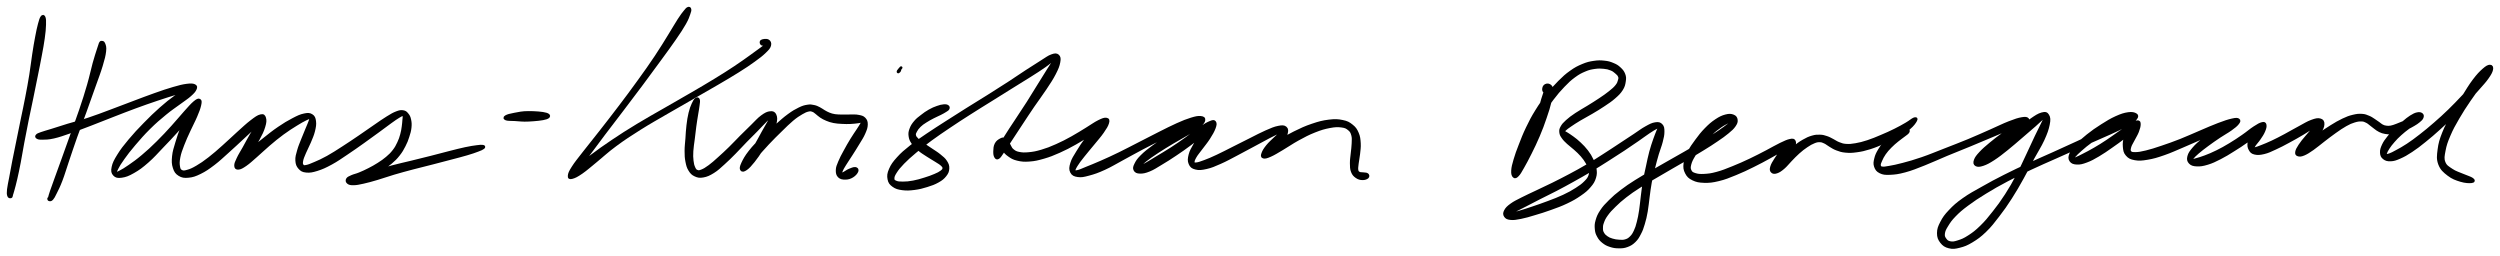
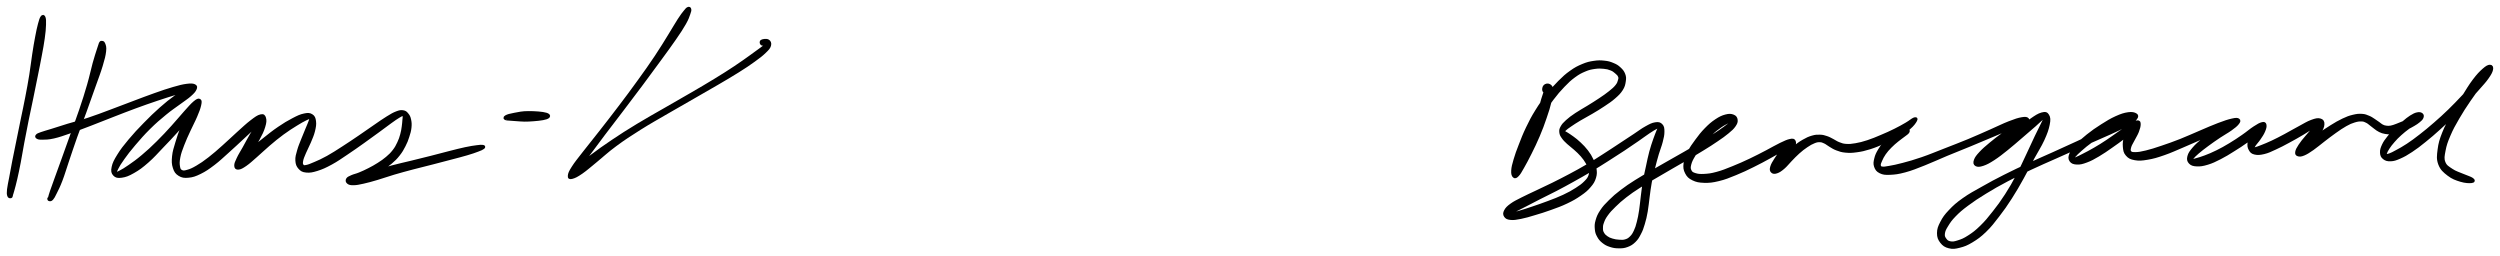
<svg xmlns="http://www.w3.org/2000/svg" id="canvas" viewBox="214.227 342.880 920.349 94.116">
  <path d="M 229.63,349.19 C 229.27 349.68, 229.10 350.28, 228.70 351.75 C 228.31 353.21, 228.09 354.27, 227.66 356.51 C 227.23 358.75, 227.00 360.17, 226.57 362.96 C 226.14 365.75, 226.00 367.33, 225.50 370.47 C 224.99 373.61, 224.66 375.39, 224.03 378.65 C 223.41 381.91, 223.04 383.53, 222.37 386.77 C 221.71 390.02, 221.35 391.78, 220.72 394.88 C 220.09 397.98, 219.75 399.58, 219.22 402.27 C 218.69 404.95, 218.47 406.25, 218.09 408.32 C 217.71 410.39, 217.46 411.31, 217.31 412.62 C 217.17 413.92, 217.22 414.28, 217.37 414.83 C 217.52 415.39, 217.82 415.35, 218.05 415.38 C 218.27 415.41, 218.51 415.10, 218.50 414.97 C 218.50 414.84, 218.14 414.68, 218.05 414.71 C 217.95 414.75, 217.97 415.11, 218.04 415.14 C 218.11 415.17, 218.19 415.32, 218.38 414.88 C 218.57 414.44, 218.67 414.17, 219.01 412.94 C 219.35 411.71, 219.62 410.78, 220.09 408.73 C 220.56 406.68, 220.84 405.38, 221.36 402.68 C 221.88 399.99, 222.10 398.37, 222.69 395.27 C 223.27 392.16, 223.61 390.40, 224.27 387.16 C 224.92 383.91, 225.30 382.30, 225.97 379.04 C 226.65 375.78, 227.00 373.98, 227.63 370.86 C 228.26 367.73, 228.59 366.18, 229.10 363.39 C 229.62 360.61, 229.90 359.20, 230.21 356.93 C 230.53 354.66, 230.61 353.57, 230.67 352.04 C 230.72 350.52, 230.69 349.88, 230.48 349.31 C 230.27 348.74, 229.98 348.70, 229.63 349.19" style="stroke: currentColor; fill: currentColor;" />
  <path d="M 251.20,358.73 C 251.08 358.86, 251.22 358.58, 251.05 359.07 C 250.88 359.57, 250.80 359.75, 250.35 361.19 C 249.90 362.63, 249.52 363.69, 248.80 366.28 C 248.09 368.88, 247.76 370.75, 246.77 374.17 C 245.78 377.60, 245.10 379.73, 243.85 383.42 C 242.61 387.10, 241.84 389.03, 240.55 392.62 C 239.27 396.20, 238.57 398.16, 237.43 401.34 C 236.29 404.52, 235.69 406.14, 234.83 408.52 C 233.97 410.89, 233.63 411.80, 233.15 413.21 C 232.67 414.61, 232.60 414.96, 232.44 415.55 C 232.27 416.13, 232.34 416.05, 232.34 416.12 C 232.34 416.20, 232.47 415.93, 232.43 415.91 C 232.38 415.88, 232.12 415.90, 232.12 416.01 C 232.12 416.11, 232.17 416.44, 232.42 416.45 C 232.67 416.46, 232.92 416.59, 233.38 416.07 C 233.83 415.55, 234.00 415.21, 234.67 413.84 C 235.35 412.47, 235.84 411.60, 236.74 409.23 C 237.65 406.85, 238.10 405.16, 239.19 401.96 C 240.28 398.75, 240.91 396.79, 242.18 393.20 C 243.46 389.61, 244.24 387.69, 245.57 384.02 C 246.90 380.35, 247.65 378.22, 248.84 374.84 C 250.04 371.45, 250.75 369.70, 251.54 367.07 C 252.33 364.45, 252.62 363.32, 252.80 361.70 C 252.99 360.08, 252.70 359.65, 252.46 358.99 C 252.22 358.33, 251.88 358.46, 251.62 358.41 C 251.37 358.36, 251.31 358.60, 251.20 358.73" style="stroke: currentColor; fill: currentColor;" />
  <path d="M 227.97,393.50 C 228.34 393.71, 228.55 393.83, 229.75 393.81 C 230.95 393.78, 231.90 393.84, 233.96 393.37 C 236.03 392.90, 237.38 392.39, 240.08 391.46 C 242.78 390.53, 244.34 389.92, 247.46 388.73 C 250.58 387.54, 252.38 386.79, 255.68 385.51 C 258.99 384.23, 260.73 383.53, 263.98 382.33 C 267.23 381.14, 268.98 380.53, 271.91 379.54 C 274.84 378.55, 276.36 378.09, 278.65 377.38 C 280.93 376.66, 281.93 376.42, 283.35 375.97 C 284.77 375.53, 285.35 375.36, 285.75 375.14 C 286.14 374.92, 285.93 374.71, 285.34 374.87 C 284.75 375.03, 284.13 375.20, 282.79 375.94 C 281.46 376.69, 280.55 377.20, 278.67 378.57 C 276.79 379.95, 275.63 380.84, 273.40 382.82 C 271.17 384.79, 269.82 386.11, 267.52 388.46 C 265.23 390.80, 263.87 392.24, 261.93 394.56 C 260.00 396.87, 259.07 398.06, 257.85 400.03 C 256.63 402.00, 256.12 402.99, 255.82 404.42 C 255.51 405.85, 255.67 406.50, 256.31 407.18 C 256.94 407.86, 257.60 408.01, 259.00 407.81 C 260.40 407.61, 261.41 407.25, 263.31 406.16 C 265.22 405.08, 266.39 404.22, 268.51 402.36 C 270.63 400.51, 271.74 399.17, 273.92 396.90 C 276.10 394.64, 277.41 393.26, 279.43 391.02 C 281.46 388.78, 282.54 387.56, 284.06 385.68 C 285.57 383.81, 286.28 382.81, 287.00 381.65 C 287.71 380.50, 287.79 380.08, 287.64 379.92 C 287.48 379.77, 286.99 379.98, 286.21 380.88 C 285.44 381.77, 284.77 382.63, 283.77 384.39 C 282.78 386.16, 282.15 387.50, 281.25 389.70 C 280.35 391.90, 279.91 393.25, 279.27 395.39 C 278.64 397.53, 278.26 398.57, 278.07 400.41 C 277.89 402.25, 277.91 403.23, 278.35 404.59 C 278.78 405.94, 279.20 406.54, 280.24 407.19 C 281.29 407.83, 282.05 407.96, 283.58 407.81 C 285.10 407.67, 286.02 407.37, 287.88 406.46 C 289.74 405.54, 290.81 404.80, 292.87 403.24 C 294.92 401.68, 296.02 400.56, 298.16 398.66 C 300.29 396.76, 301.51 395.60, 303.53 393.72 C 305.55 391.84, 306.81 390.70, 308.25 389.25 C 309.69 387.79, 310.21 387.04, 310.72 386.45 C 311.22 385.87, 311.08 385.90, 310.78 386.31 C 310.48 386.72, 310.04 387.25, 309.21 388.50 C 308.38 389.76, 307.67 390.84, 306.63 392.60 C 305.60 394.36, 304.99 395.57, 304.03 397.30 C 303.07 399.02, 302.45 399.91, 301.84 401.23 C 301.22 402.55, 300.93 403.16, 300.96 403.88 C 300.99 404.60, 301.26 404.89, 301.99 404.83 C 302.73 404.76, 303.33 404.44, 304.63 403.55 C 305.93 402.65, 306.77 401.83, 308.47 400.35 C 310.18 398.88, 311.18 397.84, 313.14 396.17 C 315.10 394.51, 316.27 393.51, 318.29 392.03 C 320.30 390.55, 321.51 389.82, 323.20 388.76 C 324.89 387.71, 325.70 387.26, 326.75 386.75 C 327.80 386.24, 328.13 386.08, 328.45 386.22 C 328.78 386.36, 328.61 386.62, 328.36 387.44 C 328.10 388.26, 327.73 388.97, 327.19 390.32 C 326.64 391.66, 326.24 392.57, 325.62 394.16 C 325.01 395.75, 324.54 396.72, 324.11 398.28 C 323.67 399.84, 323.38 400.69, 323.46 401.98 C 323.54 403.26, 323.80 403.91, 324.50 404.70 C 325.21 405.48, 325.68 405.78, 326.98 405.91 C 328.27 406.03, 329.13 405.89, 330.96 405.32 C 332.79 404.74, 333.95 404.21, 336.13 403.03 C 338.31 401.84, 339.52 400.95, 341.86 399.39 C 344.21 397.83, 345.56 396.85, 347.87 395.22 C 350.18 393.58, 351.42 392.67, 353.43 391.20 C 355.45 389.73, 356.43 388.95, 357.94 387.87 C 359.45 386.79, 360.05 386.36, 360.97 385.81 C 361.89 385.25, 362.14 385.13, 362.54 385.09 C 362.93 385.06, 362.89 385.23, 362.95 385.63 C 363.02 386.04, 362.92 386.34, 362.86 387.12 C 362.79 387.89, 362.78 388.45, 362.62 389.51 C 362.46 390.57, 362.39 391.24, 362.05 392.43 C 361.72 393.62, 361.52 394.27, 360.95 395.47 C 360.38 396.67, 360.05 397.33, 359.19 398.43 C 358.34 399.53, 357.82 400.02, 356.69 400.99 C 355.56 401.95, 354.86 402.41, 353.54 403.26 C 352.21 404.11, 351.46 404.51, 350.07 405.23 C 348.68 405.94, 347.86 406.31, 346.60 406.83 C 345.34 407.35, 344.66 407.42, 343.76 407.82 C 342.87 408.23, 342.38 408.40, 342.12 408.86 C 341.85 409.32, 341.95 409.80, 342.42 410.14 C 342.88 410.48, 343.31 410.59, 344.43 410.57 C 345.54 410.54, 346.25 410.39, 347.98 410.01 C 349.71 409.62, 350.84 409.31, 353.09 408.64 C 355.34 407.98, 356.59 407.48, 359.22 406.70 C 361.84 405.93, 363.36 405.53, 366.21 404.77 C 369.05 404.02, 370.64 403.65, 373.46 402.93 C 376.27 402.20, 377.75 401.82, 380.27 401.15 C 382.80 400.48, 384.11 400.16, 386.07 399.58 C 388.03 399.00, 388.86 398.71, 390.07 398.25 C 391.28 397.79, 391.74 397.60, 392.12 397.29 C 392.50 396.98, 392.46 396.81, 391.98 396.72 C 391.50 396.63, 391.00 396.67, 389.72 396.84 C 388.44 397.01, 387.56 397.13, 385.56 397.55 C 383.56 397.98, 382.24 398.33, 379.71 398.97 C 377.18 399.61, 375.71 400.03, 372.90 400.74 C 370.08 401.45, 368.51 401.83, 365.64 402.54 C 362.76 403.24, 361.19 403.56, 358.53 404.27 C 355.88 404.98, 354.61 405.48, 352.37 406.09 C 350.13 406.70, 349.00 406.86, 347.32 407.30 C 345.65 407.75, 344.96 407.94, 344.00 408.32 C 343.03 408.69, 342.80 408.89, 342.51 409.16 C 342.22 409.43, 342.18 409.53, 342.55 409.65 C 342.91 409.77, 343.35 409.90, 344.33 409.76 C 345.30 409.62, 346.06 409.46, 347.42 408.97 C 348.79 408.47, 349.67 408.06, 351.14 407.31 C 352.61 406.55, 353.38 406.11, 354.78 405.18 C 356.19 404.26, 356.93 403.77, 358.17 402.70 C 359.40 401.63, 360.00 401.06, 360.97 399.82 C 361.95 398.58, 362.35 397.85, 363.04 396.51 C 363.73 395.18, 363.99 394.48, 364.42 393.15 C 364.85 391.81, 365.08 391.08, 365.21 389.84 C 365.34 388.59, 365.28 387.91, 365.07 386.93 C 364.86 385.96, 364.64 385.56, 364.15 384.97 C 363.66 384.37, 363.40 384.10, 362.62 383.97 C 361.85 383.85, 361.43 383.90, 360.27 384.34 C 359.11 384.78, 358.45 385.18, 356.82 386.18 C 355.19 387.18, 354.19 387.93, 352.12 389.34 C 350.06 390.75, 348.82 391.65, 346.49 393.23 C 344.16 394.81, 342.79 395.74, 340.46 397.24 C 338.13 398.73, 336.92 399.55, 334.85 400.70 C 332.78 401.85, 331.69 402.31, 330.11 402.99 C 328.52 403.67, 327.86 403.95, 326.95 404.12 C 326.03 404.28, 325.87 404.22, 325.55 403.80 C 325.22 403.39, 325.16 403.00, 325.33 402.05 C 325.50 401.11, 325.83 400.44, 326.40 399.06 C 326.97 397.69, 327.53 396.78, 328.19 395.19 C 328.84 393.60, 329.31 392.65, 329.69 391.12 C 330.06 389.59, 330.22 388.68, 330.07 387.53 C 329.92 386.38, 329.71 385.84, 328.93 385.36 C 328.16 384.89, 327.59 384.86, 326.22 385.16 C 324.85 385.45, 323.98 385.86, 322.10 386.84 C 320.23 387.81, 318.99 388.56, 316.85 390.01 C 314.72 391.46, 313.51 392.47, 311.44 394.10 C 309.38 395.72, 308.22 396.63, 306.53 398.15 C 304.83 399.66, 303.98 400.53, 302.97 401.69 C 301.96 402.86, 301.70 403.46, 301.47 403.97 C 301.25 404.47, 301.42 404.56, 301.86 404.24 C 302.31 403.92, 302.81 403.49, 303.70 402.39 C 304.59 401.28, 305.20 400.36, 306.33 398.71 C 307.45 397.06, 308.30 395.96, 309.31 394.12 C 310.32 392.28, 310.91 391.06, 311.38 389.51 C 311.86 387.95, 311.90 387.16, 311.66 386.35 C 311.42 385.55, 311.16 385.25, 310.18 385.49 C 309.20 385.73, 308.44 386.28, 306.77 387.56 C 305.10 388.83, 303.89 390.02, 301.83 391.86 C 299.77 393.71, 298.59 394.91, 296.48 396.77 C 294.37 398.63, 293.24 399.68, 291.29 401.18 C 289.34 402.69, 288.34 403.37, 286.73 404.31 C 285.12 405.25, 284.39 405.56, 283.24 405.88 C 282.09 406.21, 281.64 406.25, 280.99 405.91 C 280.34 405.57, 280.16 405.21, 279.99 404.17 C 279.82 403.13, 279.81 402.31, 280.13 400.71 C 280.44 399.11, 280.82 398.14, 281.57 396.17 C 282.32 394.19, 282.93 392.94, 283.89 390.84 C 284.84 388.74, 285.57 387.49, 286.34 385.66 C 287.12 383.82, 287.50 382.84, 287.77 381.66 C 288.03 380.48, 288.07 379.97, 287.68 379.76 C 287.28 379.55, 286.86 379.71, 285.79 380.60 C 284.73 381.50, 283.96 382.44, 282.35 384.22 C 280.74 386.00, 279.76 387.28, 277.74 389.49 C 275.73 391.70, 274.46 393.10, 272.26 395.27 C 270.07 397.44, 268.82 398.58, 266.76 400.32 C 264.69 402.07, 263.59 402.82, 261.93 403.98 C 260.28 405.14, 259.48 405.59, 258.49 406.11 C 257.49 406.63, 257.18 406.82, 256.94 406.57 C 256.70 406.33, 256.74 405.98, 257.27 404.90 C 257.80 403.83, 258.31 402.97, 259.59 401.19 C 260.86 399.41, 261.75 398.25, 263.65 396.01 C 265.56 393.78, 266.84 392.29, 269.11 390.03 C 271.39 387.78, 272.80 386.58, 275.04 384.74 C 277.29 382.89, 278.49 382.17, 280.32 380.81 C 282.15 379.44, 283.03 378.94, 284.19 377.91 C 285.34 376.88, 285.78 376.38, 286.10 375.67 C 286.42 374.96, 286.42 374.65, 285.79 374.36 C 285.17 374.08, 284.52 374.04, 282.97 374.24 C 281.42 374.45, 280.39 374.71, 278.05 375.39 C 275.70 376.06, 274.20 376.60, 271.25 377.63 C 268.31 378.67, 266.58 379.35, 263.33 380.57 C 260.08 381.79, 258.32 382.49, 255.00 383.72 C 251.69 384.95, 249.89 385.67, 246.74 386.71 C 243.59 387.74, 241.95 388.09, 239.25 388.91 C 236.56 389.73, 235.24 390.19, 233.27 390.80 C 231.31 391.42, 230.50 391.60, 229.42 391.99 C 228.34 392.38, 228.15 392.46, 227.86 392.76 C 227.57 393.06, 227.59 393.29, 227.97 393.50" style="stroke: currentColor; fill: currentColor;" />
-   <path d="M 400.59,386.71 C 401.24 386.94, 402.10 386.85, 403.75 386.94 C 405.41 387.02, 406.56 387.26, 408.87 387.13 C 411.18 387.01, 414.01 386.77, 415.29 386.32 C 416.57 385.87, 416.57 385.28, 415.27 384.87 C 413.97 384.47, 411.12 384.27, 408.79 384.28 C 406.46 384.28, 405.28 384.59, 403.62 384.90 C 401.96 385.20, 401.10 385.44, 400.49 385.80 C 399.89 386.17, 399.94 386.48, 400.59 386.71" style="stroke: currentColor; fill: currentColor;" />
+   <path d="M 400.59,386.71 C 405.41 387.02, 406.56 387.26, 408.87 387.13 C 411.18 387.01, 414.01 386.77, 415.29 386.32 C 416.57 385.87, 416.57 385.28, 415.27 384.87 C 413.97 384.47, 411.12 384.27, 408.79 384.28 C 406.46 384.28, 405.28 384.59, 403.62 384.90 C 401.96 385.20, 401.10 385.44, 400.49 385.80 C 399.89 386.17, 399.94 386.48, 400.59 386.71" style="stroke: currentColor; fill: currentColor;" />
  <path d="M 467.55,345.95 C 467.18 346.11, 467.04 346.26, 466.36 347.11 C 465.68 347.96, 465.28 348.43, 464.14 350.19 C 463.00 351.95, 462.34 353.19, 460.66 355.89 C 458.97 358.60, 458.00 360.31, 455.72 363.71 C 453.45 367.12, 451.99 369.15, 449.28 372.90 C 446.58 376.65, 445.00 378.75, 442.19 382.45 C 439.38 386.16, 437.85 388.10, 435.25 391.43 C 432.65 394.76, 431.20 396.49, 429.18 399.10 C 427.16 401.71, 426.23 402.80, 425.15 404.50 C 424.06 406.19, 423.83 406.83, 423.77 407.58 C 423.71 408.33, 423.93 408.46, 424.85 408.23 C 425.76 407.99, 426.57 407.61, 428.34 406.39 C 430.11 405.16, 431.21 404.12, 433.70 402.10 C 436.19 400.08, 437.56 398.67, 440.78 396.30 C 444.00 393.92, 446.04 392.60, 449.81 390.22 C 453.58 387.85, 455.73 386.69, 459.62 384.42 C 463.52 382.15, 465.56 381.02, 469.28 378.87 C 473.01 376.73, 474.93 375.65, 478.25 373.70 C 481.57 371.75, 483.17 370.84, 485.87 369.14 C 488.58 367.44, 489.80 366.62, 491.78 365.19 C 493.76 363.76, 494.60 363.12, 495.76 362.00 C 496.92 360.89, 497.34 360.44, 497.58 359.61 C 497.81 358.78, 497.54 358.19, 496.95 357.87 C 496.36 357.54, 495.07 357.73, 494.64 357.99 C 494.20 358.24, 494.36 358.98, 494.76 359.15 C 495.15 359.33, 496.25 358.85, 496.63 358.84 C 497.01 358.84, 497.06 358.76, 496.66 359.13 C 496.26 359.49, 495.85 359.79, 494.64 360.69 C 493.44 361.58, 492.59 362.21, 490.64 363.60 C 488.69 364.98, 487.53 365.86, 484.89 367.61 C 482.25 369.36, 480.71 370.34, 477.44 372.34 C 474.17 374.34, 472.26 375.44, 468.55 377.60 C 464.84 379.77, 462.80 380.91, 458.89 383.16 C 454.98 385.42, 452.82 386.57, 448.99 388.90 C 445.16 391.22, 443.09 392.55, 439.73 394.80 C 436.37 397.05, 434.77 398.23, 432.19 400.15 C 429.60 402.08, 428.38 402.99, 426.79 404.42 C 425.20 405.86, 424.72 406.63, 424.24 407.32 C 423.76 408.01, 423.94 408.24, 424.41 407.88 C 424.87 407.52, 425.32 407.05, 426.56 405.51 C 427.80 403.97, 428.63 402.82, 430.60 400.19 C 432.58 397.56, 433.90 395.73, 436.45 392.35 C 439.00 388.98, 440.53 387.03, 443.34 383.32 C 446.15 379.61, 447.74 377.52, 450.52 373.81 C 453.29 370.09, 454.77 368.07, 457.20 364.74 C 459.62 361.42, 460.81 359.84, 462.63 357.19 C 464.46 354.54, 465.25 353.34, 466.30 351.50 C 467.35 349.65, 467.49 349.00, 467.87 347.96 C 468.25 346.92, 468.28 346.71, 468.21 346.31 C 468.15 345.90, 467.92 345.79, 467.55 345.95" style="stroke: currentColor; fill: currentColor;" />
-   <path d="M 470.50,379.37 C 470.10 379.68, 469.79 380.17, 469.33 381.20 C 468.87 382.23, 468.58 382.94, 468.20 384.51 C 467.82 386.08, 467.67 387.17, 467.44 389.03 C 467.21 390.89, 467.19 391.94, 467.06 393.83 C 466.92 395.71, 466.75 396.74, 466.75 398.45 C 466.75 400.15, 466.79 400.95, 467.06 402.35 C 467.34 403.75, 467.51 404.45, 468.13 405.45 C 468.75 406.44, 469.16 406.89, 470.15 407.35 C 471.14 407.80, 471.74 407.96, 473.07 407.72 C 474.40 407.48, 475.28 407.09, 476.79 406.15 C 478.30 405.21, 479.04 404.44, 480.62 403.03 C 482.20 401.62, 483.05 400.75, 484.68 399.11 C 486.30 397.47, 487.13 396.51, 488.75 394.85 C 490.37 393.18, 491.31 392.30, 492.77 390.80 C 494.24 389.31, 495.00 388.43, 496.08 387.37 C 497.16 386.30, 497.68 385.86, 498.17 385.47 C 498.66 385.09, 498.70 385.02, 498.54 385.45 C 498.37 385.88, 498.04 386.39, 497.34 387.62 C 496.65 388.86, 496.05 389.86, 495.06 391.63 C 494.08 393.40, 493.48 394.61, 492.40 396.45 C 491.32 398.28, 490.59 399.29, 489.65 400.82 C 488.71 402.34, 488.13 403.16, 487.70 404.07 C 487.28 404.98, 487.20 405.35, 487.51 405.38 C 487.83 405.40, 488.29 405.17, 489.29 404.21 C 490.30 403.25, 491.02 402.28, 492.54 400.58 C 494.06 398.88, 495.07 397.66, 496.90 395.72 C 498.73 393.78, 499.89 392.64, 501.69 390.89 C 503.49 389.14, 504.35 388.23, 505.88 386.95 C 507.41 385.68, 508.15 385.23, 509.33 384.53 C 510.51 383.83, 510.97 383.66, 511.79 383.46 C 512.61 383.27, 512.82 383.36, 513.43 383.57 C 514.04 383.77, 514.23 384.04, 514.83 384.48 C 515.43 384.92, 515.69 385.28, 516.44 385.76 C 517.19 386.24, 517.63 386.49, 518.57 386.88 C 519.51 387.26, 520.03 387.45, 521.16 387.68 C 522.28 387.90, 522.95 387.92, 524.19 387.99 C 525.43 388.06, 526.18 388.06, 527.36 388.02 C 528.54 387.97, 529.26 387.85, 530.11 387.75 C 530.95 387.66, 531.30 387.41, 531.57 387.54 C 531.84 387.68, 531.76 387.79, 531.46 388.42 C 531.15 389.05, 530.79 389.53, 530.05 390.70 C 529.30 391.86, 528.68 392.68, 527.72 394.26 C 526.76 395.83, 526.14 396.92, 525.25 398.57 C 524.36 400.21, 523.85 401.11, 523.29 402.49 C 522.72 403.88, 522.45 404.43, 522.42 405.50 C 522.39 406.56, 522.53 407.21, 523.13 407.81 C 523.73 408.41, 524.46 408.52, 525.44 408.51 C 526.41 408.50, 527.17 408.28, 528.03 407.75 C 528.88 407.23, 529.52 406.46, 529.73 405.88 C 529.94 405.31, 529.65 404.95, 529.08 404.88 C 528.51 404.80, 527.67 405.19, 526.87 405.52 C 526.07 405.86, 525.65 406.27, 525.07 406.56 C 524.48 406.84, 524.16 407.10, 523.94 406.94 C 523.72 406.78, 523.72 406.45, 523.97 405.75 C 524.23 405.05, 524.51 404.63, 525.22 403.46 C 525.93 402.29, 526.54 401.45, 527.53 399.90 C 528.51 398.35, 529.19 397.32, 530.14 395.72 C 531.10 394.12, 531.70 393.29, 532.30 391.89 C 532.91 390.50, 533.16 389.82, 533.19 388.76 C 533.21 387.69, 533.01 387.20, 532.42 386.58 C 531.83 385.96, 531.25 385.86, 530.23 385.66 C 529.22 385.45, 528.52 385.55, 527.33 385.53 C 526.14 385.51, 525.44 385.57, 524.29 385.55 C 523.13 385.52, 522.54 385.55, 521.56 385.40 C 520.58 385.25, 520.19 385.10, 519.40 384.80 C 518.60 384.49, 518.29 384.26, 517.57 383.87 C 516.86 383.47, 516.58 383.17, 515.83 382.80 C 515.08 382.43, 514.69 382.20, 513.82 382.03 C 512.96 381.85, 512.56 381.75, 511.49 381.93 C 510.41 382.11, 509.85 382.25, 508.47 382.92 C 507.09 383.60, 506.27 384.06, 504.58 385.29 C 502.89 386.52, 501.97 387.40, 500.03 389.09 C 498.09 390.78, 496.83 391.82, 494.88 393.74 C 492.93 395.66, 491.74 396.84, 490.29 398.69 C 488.83 400.55, 488.23 401.69, 487.61 403.01 C 486.99 404.34, 486.95 404.91, 487.21 405.32 C 487.46 405.74, 488.00 405.69, 488.88 405.07 C 489.77 404.45, 490.47 403.66, 491.63 402.22 C 492.79 400.78, 493.48 399.71, 494.69 397.87 C 495.89 396.03, 496.67 394.89, 497.64 393.02 C 498.61 391.14, 499.16 390.03, 499.55 388.48 C 499.94 386.94, 499.93 386.13, 499.58 385.30 C 499.23 384.47, 498.76 384.23, 497.79 384.33 C 496.82 384.42, 496.06 384.79, 494.73 385.76 C 493.40 386.73, 492.67 387.67, 491.14 389.15 C 489.60 390.64, 488.69 391.53, 487.05 393.17 C 485.42 394.81, 484.57 395.77, 482.94 397.36 C 481.31 398.95, 480.42 399.77, 478.91 401.12 C 477.40 402.47, 476.68 403.16, 475.40 404.09 C 474.13 405.02, 473.48 405.41, 472.55 405.78 C 471.63 406.14, 471.36 406.13, 470.79 405.90 C 470.21 405.67, 470.02 405.38, 469.67 404.60 C 469.33 403.83, 469.18 403.26, 469.04 402.04 C 468.90 400.82, 468.88 400.11, 468.97 398.51 C 469.06 396.91, 469.28 395.89, 469.50 394.06 C 469.72 392.23, 469.82 391.18, 470.07 389.37 C 470.31 387.56, 470.50 386.55, 470.74 385.02 C 470.98 383.49, 471.14 382.81, 471.26 381.74 C 471.39 380.66, 471.52 380.12, 471.37 379.65 C 471.22 379.18, 470.91 379.06, 470.50 379.37" style="stroke: currentColor; fill: currentColor;" />
-   <path d="M 544.91,369.03 C 544.74 369.31, 544.85 369.41, 544.96 369.37 C 545.07 369.33, 545.33 369.05, 545.45 368.84 C 545.57 368.63, 545.46 368.55, 545.56 368.34 C 545.66 368.13, 545.91 367.87, 545.96 367.79 C 546.01 367.71, 546.01 367.71, 545.80 367.95 C 545.59 368.20, 545.08 368.75, 544.91 369.03" style="stroke: currentColor; fill: currentColor;" />
-   <path d="M 563.07,382.01 C 562.73 381.80, 562.37 381.72, 561.62 381.79 C 560.86 381.86, 560.32 381.99, 559.28 382.36 C 558.24 382.73, 557.57 382.99, 556.43 383.64 C 555.28 384.28, 554.61 384.78, 553.56 385.60 C 552.51 386.42, 551.96 386.78, 551.16 387.73 C 550.36 388.68, 549.95 389.29, 549.56 390.33 C 549.17 391.37, 549.07 391.90, 549.21 392.94 C 549.35 393.97, 549.57 394.49, 550.24 395.49 C 550.91 396.49, 551.49 397.02, 552.56 397.94 C 553.64 398.86, 554.40 399.28, 555.63 400.09 C 556.86 400.90, 557.64 401.30, 558.71 401.99 C 559.77 402.67, 560.36 402.96, 560.96 403.53 C 561.55 404.10, 561.72 404.33, 561.68 404.85 C 561.65 405.36, 561.45 405.60, 560.78 406.11 C 560.12 406.62, 559.59 406.87, 558.36 407.40 C 557.13 407.93, 556.21 408.25, 554.64 408.74 C 553.06 409.23, 552.09 409.54, 550.49 409.84 C 548.88 410.14, 547.92 410.23, 546.61 410.23 C 545.31 410.24, 544.67 410.18, 543.95 409.86 C 543.23 409.54, 543.01 409.35, 543.00 408.62 C 542.99 407.90, 543.17 407.39, 543.90 406.23 C 544.64 405.08, 545.23 404.33, 546.68 402.83 C 548.13 401.34, 549.13 400.47, 551.16 398.75 C 553.20 397.04, 554.35 396.11, 556.86 394.26 C 559.37 392.42, 560.85 391.44, 563.71 389.51 C 566.57 387.59, 568.11 386.59, 571.15 384.65 C 574.19 382.70, 575.83 381.72, 578.90 379.80 C 581.98 377.88, 583.64 376.84, 586.52 375.04 C 589.40 373.25, 590.84 372.40, 593.30 370.83 C 595.76 369.27, 597.06 368.45, 598.82 367.21 C 600.57 365.98, 601.20 365.34, 602.08 364.66 C 602.97 363.98, 603.19 363.74, 603.25 363.83 C 603.31 363.92, 603.00 364.14, 602.37 365.11 C 601.74 366.07, 601.23 366.85, 600.10 368.65 C 598.97 370.44, 598.21 371.68, 596.72 374.08 C 595.23 376.48, 594.33 378.00, 592.65 380.64 C 590.96 383.28, 589.94 384.76, 588.29 387.29 C 586.63 389.81, 585.69 391.17, 584.40 393.27 C 583.11 395.37, 582.51 396.37, 581.84 397.79 C 581.16 399.22, 581.07 399.82, 581.00 400.39 C 580.93 400.97, 581.11 400.87, 581.47 400.67 C 581.83 400.47, 582.29 400.07, 582.80 399.38 C 583.32 398.70, 583.77 398.06, 584.04 397.25 C 584.30 396.44, 584.19 395.85, 584.13 395.31 C 584.07 394.78, 583.93 394.50, 583.73 394.57 C 583.52 394.64, 583.13 394.98, 583.12 395.65 C 583.10 396.32, 583.15 397.05, 583.66 397.93 C 584.16 398.81, 584.61 399.32, 585.63 400.04 C 586.65 400.76, 587.24 401.17, 588.75 401.53 C 590.27 401.90, 591.28 402.00, 593.22 401.85 C 595.15 401.71, 596.24 401.45, 598.43 400.82 C 600.62 400.18, 601.84 399.70, 604.17 398.66 C 606.50 397.63, 607.82 396.91, 610.10 395.64 C 612.37 394.36, 613.60 393.57, 615.54 392.31 C 617.48 391.04, 618.57 390.29, 619.81 389.30 C 621.05 388.32, 621.50 387.76, 621.72 387.38 C 621.94 386.99, 621.66 386.90, 620.92 387.36 C 620.18 387.83, 619.36 388.41, 618.03 389.71 C 616.71 391.01, 615.71 392.06, 614.29 393.87 C 612.87 395.68, 612.05 396.94, 610.94 398.76 C 609.83 400.58, 609.19 401.50, 608.74 402.99 C 608.29 404.47, 608.23 405.25, 608.68 406.16 C 609.14 407.08, 609.77 407.38, 611.03 407.56 C 612.30 407.74, 613.07 407.58, 615.01 407.06 C 616.96 406.54, 618.28 406.10, 620.77 404.96 C 623.26 403.83, 624.67 402.90, 627.47 401.40 C 630.26 399.90, 631.81 398.99, 634.72 397.46 C 637.64 395.93, 639.28 395.12, 642.04 393.76 C 644.80 392.40, 646.24 391.71, 648.52 390.65 C 650.80 389.60, 651.87 389.17, 653.44 388.49 C 655.02 387.80, 655.69 387.60, 656.38 387.24 C 657.07 386.88, 657.26 386.67, 656.89 386.70 C 656.52 386.73, 655.90 386.82, 654.53 387.39 C 653.15 387.96, 652.04 388.46, 650.04 389.57 C 648.03 390.69, 646.72 391.51, 644.49 392.95 C 642.26 394.39, 640.86 395.29, 638.87 396.78 C 636.87 398.26, 635.83 399.07, 634.52 400.38 C 633.21 401.69, 632.83 402.31, 632.33 403.32 C 631.83 404.32, 631.71 404.81, 632.02 405.40 C 632.33 406.00, 632.83 406.27, 633.88 406.29 C 634.94 406.32, 635.76 406.17, 637.31 405.54 C 638.85 404.91, 639.69 404.30, 641.62 403.15 C 643.55 402.00, 644.78 401.23, 646.95 399.77 C 649.13 398.31, 650.40 397.43, 652.49 395.86 C 654.59 394.30, 655.82 393.30, 657.44 391.95 C 659.07 390.61, 659.89 389.94, 660.62 389.14 C 661.36 388.34, 661.35 388.00, 661.14 387.94 C 660.93 387.89, 660.47 388.08, 659.58 388.88 C 658.69 389.68, 657.79 390.51, 656.69 391.95 C 655.59 393.38, 654.96 394.48, 654.08 396.06 C 653.20 397.64, 652.66 398.46, 652.30 399.86 C 651.95 401.27, 651.87 402.09, 652.29 403.08 C 652.71 404.07, 653.19 404.50, 654.40 404.80 C 655.61 405.11, 656.53 405.02, 658.34 404.61 C 660.15 404.20, 661.23 403.72, 663.45 402.74 C 665.68 401.76, 667.00 400.98, 669.47 399.70 C 671.93 398.42, 673.42 397.60, 675.78 396.33 C 678.15 395.06, 679.38 394.36, 681.30 393.36 C 683.22 392.36, 684.22 391.92, 685.38 391.34 C 686.55 390.77, 686.95 390.50, 687.12 390.50 C 687.30 390.50, 686.94 390.70, 686.26 391.34 C 685.58 391.97, 684.84 392.59, 683.74 393.65 C 682.65 394.71, 681.71 395.50, 680.78 396.64 C 679.86 397.78, 679.41 398.54, 679.12 399.35 C 678.84 400.17, 678.79 400.56, 679.34 400.71 C 679.89 400.87, 680.48 400.74, 681.88 400.12 C 683.27 399.51, 684.30 398.83, 686.33 397.64 C 688.37 396.45, 689.67 395.47, 692.03 394.17 C 694.39 392.88, 695.80 392.12, 698.15 391.19 C 700.50 390.25, 701.80 389.89, 703.79 389.51 C 705.79 389.14, 706.73 389.13, 708.14 389.31 C 709.54 389.49, 710.02 389.76, 710.82 390.41 C 711.63 391.06, 711.87 391.52, 712.17 392.57 C 712.47 393.62, 712.37 394.30, 712.33 395.66 C 712.30 397.02, 712.11 397.92, 711.98 399.37 C 711.85 400.82, 711.67 401.59, 711.68 402.92 C 711.70 404.25, 711.67 405.02, 712.07 406.03 C 712.46 407.05, 712.89 407.46, 713.64 407.99 C 714.39 408.52, 715.02 408.66, 715.82 408.68 C 716.61 408.71, 717.28 408.44, 717.63 408.13 C 717.97 407.81, 717.87 407.37, 717.55 407.11 C 717.22 406.85, 716.58 406.93, 715.99 406.82 C 715.39 406.72, 715.01 406.86, 714.56 406.60 C 714.12 406.34, 713.91 406.23, 713.78 405.52 C 713.65 404.80, 713.79 404.20, 713.91 403.02 C 714.04 401.84, 714.27 401.09, 714.42 399.61 C 714.57 398.12, 714.76 397.15, 714.67 395.62 C 714.57 394.08, 714.50 393.21, 713.94 391.92 C 713.38 390.62, 712.95 390.00, 711.85 389.13 C 710.75 388.25, 710.11 387.89, 708.43 387.55 C 706.76 387.20, 705.70 387.15, 703.47 387.42 C 701.25 387.69, 699.86 388.05, 697.32 388.91 C 694.77 389.77, 693.26 390.48, 690.75 391.72 C 688.25 392.96, 686.80 393.81, 684.78 395.10 C 682.75 396.39, 681.77 397.18, 680.64 398.19 C 679.50 399.20, 679.18 399.71, 679.09 400.15 C 679.00 400.59, 679.41 400.66, 680.18 400.40 C 680.96 400.13, 681.82 399.77, 682.98 398.81 C 684.13 397.84, 685.02 396.90, 685.98 395.57 C 686.93 394.24, 687.44 393.29, 687.74 392.16 C 688.05 391.03, 688.07 390.42, 687.49 389.93 C 686.91 389.44, 686.28 389.42, 684.85 389.71 C 683.41 389.99, 682.37 390.46, 680.34 391.34 C 678.30 392.23, 677.06 392.94, 674.65 394.14 C 672.24 395.34, 670.73 396.12, 668.27 397.35 C 665.81 398.59, 664.47 399.31, 662.35 400.30 C 660.23 401.29, 659.22 401.73, 657.66 402.30 C 656.11 402.88, 655.41 403.11, 654.59 403.19 C 653.76 403.26, 653.59 403.20, 653.52 402.68 C 653.44 402.16, 653.63 401.62, 654.21 400.60 C 654.79 399.57, 655.42 398.93, 656.42 397.55 C 657.43 396.18, 658.27 395.24, 659.24 393.73 C 660.20 392.22, 660.81 391.17, 661.25 390.00 C 661.68 388.83, 661.72 388.30, 661.42 387.88 C 661.13 387.46, 660.86 387.47, 659.78 387.91 C 658.70 388.34, 657.79 388.89, 656.04 390.07 C 654.28 391.25, 653.11 392.32, 651.00 393.82 C 648.90 395.32, 647.67 396.18, 645.51 397.58 C 643.35 398.98, 642.07 399.69, 640.21 400.82 C 638.35 401.95, 637.53 402.49, 636.20 403.24 C 634.87 404.00, 634.27 404.23, 633.55 404.61 C 632.84 404.98, 632.64 405.21, 632.64 405.12 C 632.63 405.03, 632.89 404.81, 633.54 404.17 C 634.19 403.53, 634.55 402.99, 635.90 401.92 C 637.25 400.85, 638.29 400.14, 640.30 398.81 C 642.31 397.49, 643.71 396.65, 645.95 395.30 C 648.20 393.96, 649.55 393.30, 651.51 392.10 C 653.46 390.91, 654.54 390.33, 655.72 389.33 C 656.91 388.32, 657.35 387.72, 657.44 387.08 C 657.53 386.43, 657.11 386.17, 656.18 386.09 C 655.25 386.01, 654.49 386.16, 652.78 386.68 C 651.07 387.21, 649.96 387.65, 647.63 388.69 C 645.29 389.73, 643.88 390.49, 641.10 391.87 C 638.33 393.26, 636.70 394.12, 633.77 395.62 C 630.83 397.11, 629.24 397.99, 626.42 399.36 C 623.60 400.74, 622.09 401.42, 619.66 402.49 C 617.22 403.57, 615.97 404.04, 614.25 404.74 C 612.52 405.43, 611.93 405.77, 611.02 405.97 C 610.11 406.17, 609.80 406.19, 609.69 405.75 C 609.58 405.30, 609.80 404.84, 610.47 403.74 C 611.14 402.63, 611.80 401.81, 613.05 400.22 C 614.30 398.63, 615.28 397.54, 616.70 395.79 C 618.12 394.04, 619.08 393.01, 620.14 391.48 C 621.20 389.95, 621.73 389.10, 622.01 388.14 C 622.29 387.19, 622.18 386.84, 621.52 386.73 C 620.86 386.61, 620.17 386.87, 618.72 387.58 C 617.27 388.30, 616.24 389.11, 614.28 390.30 C 612.32 391.48, 611.14 392.28, 608.92 393.51 C 606.70 394.73, 605.41 395.42, 603.17 396.41 C 600.94 397.40, 599.77 397.86, 597.74 398.46 C 595.71 399.06, 594.71 399.25, 593.01 399.41 C 591.31 399.58, 590.46 399.52, 589.26 399.28 C 588.06 399.03, 587.68 398.72, 587.01 398.18 C 586.34 397.65, 586.29 397.23, 585.91 396.61 C 585.52 395.98, 585.46 395.57, 585.10 395.06 C 584.74 394.55, 584.59 394.22, 584.08 394.07 C 583.58 393.92, 583.22 393.96, 582.58 394.33 C 581.94 394.69, 581.32 395.07, 580.89 395.92 C 580.45 396.77, 580.42 397.64, 580.39 398.57 C 580.36 399.50, 580.45 400.11, 580.73 400.58 C 581.00 401.04, 581.23 401.27, 581.77 400.90 C 582.31 400.52, 582.55 400.02, 583.45 398.73 C 584.35 397.44, 584.92 396.50, 586.26 394.46 C 587.60 392.41, 588.50 391.03, 590.16 388.52 C 591.82 386.01, 592.79 384.50, 594.56 381.91 C 596.33 379.31, 597.44 377.93, 599.01 375.55 C 600.59 373.16, 601.43 371.94, 602.44 369.98 C 603.45 368.02, 603.82 367.07, 604.06 365.75 C 604.31 364.44, 604.20 363.87, 603.67 363.39 C 603.13 362.92, 602.59 362.95, 601.40 363.38 C 600.21 363.80, 599.55 364.39, 597.71 365.53 C 595.86 366.67, 594.60 367.48, 592.17 369.07 C 589.73 370.66, 588.36 371.63, 585.52 373.48 C 582.68 375.32, 581.03 376.36, 577.96 378.29 C 574.89 380.22, 573.24 381.20, 570.18 383.12 C 567.12 385.04, 565.57 386.03, 562.65 387.90 C 559.74 389.78, 558.22 390.71, 555.60 392.49 C 552.99 394.27, 551.72 395.09, 549.57 396.81 C 547.41 398.53, 546.34 399.41, 544.82 401.10 C 543.30 402.78, 542.65 403.69, 541.98 405.23 C 541.31 406.77, 541.23 407.61, 541.46 408.81 C 541.69 410.01, 542.11 410.53, 543.11 411.25 C 544.11 411.97, 544.91 412.19, 546.46 412.40 C 548.01 412.61, 549.08 412.53, 550.87 412.31 C 552.66 412.08, 553.70 411.80, 555.42 411.27 C 557.14 410.73, 558.13 410.39, 559.48 409.63 C 560.83 408.87, 561.42 408.39, 562.17 407.45 C 562.91 406.51, 563.15 405.94, 563.20 404.93 C 563.25 403.92, 563.04 403.35, 562.42 402.38 C 561.81 401.41, 561.18 400.97, 560.11 400.08 C 559.04 399.20, 558.26 398.78, 557.06 397.96 C 555.87 397.14, 555.16 396.73, 554.12 395.98 C 553.09 395.22, 552.53 394.85, 551.89 394.19 C 551.25 393.53, 551.04 393.29, 550.93 392.68 C 550.82 392.06, 550.97 391.81, 551.34 391.11 C 551.71 390.42, 552.06 389.93, 552.78 389.22 C 553.51 388.51, 553.98 388.21, 554.97 387.57 C 555.96 386.93, 556.65 386.57, 557.72 386.01 C 558.79 385.45, 559.41 385.23, 560.31 384.77 C 561.22 384.30, 561.66 384.07, 562.25 383.69 C 562.84 383.31, 563.11 383.19, 563.27 382.86 C 563.43 382.52, 563.40 382.23, 563.07 382.01" style="stroke: currentColor; fill: currentColor;" />
  <path d="M 783.76,376.75 C 784.17 376.60, 784.50 375.92, 784.56 375.51 C 784.62 375.10, 784.28 374.66, 784.05 374.70 C 783.82 374.73, 783.80 374.74, 783.41 375.69 C 783.02 376.63, 782.70 377.51, 782.10 379.44 C 781.50 381.38, 781.19 382.86, 780.41 385.35 C 779.64 387.84, 779.23 389.32, 778.24 391.89 C 777.24 394.46, 776.50 395.86, 775.44 398.19 C 774.38 400.52, 773.64 401.82, 772.93 403.53 C 772.21 405.25, 772.03 405.94, 771.84 406.78 C 771.65 407.62, 771.73 407.83, 771.97 407.72 C 772.21 407.60, 772.52 407.25, 773.04 406.21 C 773.56 405.17, 773.91 404.32, 774.57 402.52 C 775.24 400.72, 775.51 399.52, 776.34 397.22 C 777.17 394.93, 777.62 393.51, 778.73 391.05 C 779.84 388.58, 780.50 387.25, 781.90 384.90 C 783.30 382.55, 784.16 381.36, 785.73 379.29 C 787.31 377.22, 788.18 376.20, 789.78 374.53 C 791.38 372.87, 792.16 372.12, 793.73 370.97 C 795.31 369.81, 796.12 369.39, 797.64 368.75 C 799.15 368.10, 799.91 367.97, 801.31 367.76 C 802.71 367.56, 803.45 367.60, 804.64 367.71 C 805.84 367.82, 806.39 367.97, 807.29 368.33 C 808.19 368.68, 808.52 368.98, 809.14 369.50 C 809.75 370.02, 810.12 370.34, 810.36 370.93 C 810.61 371.52, 810.56 371.73, 810.36 372.45 C 810.16 373.16, 810.06 373.63, 809.36 374.50 C 808.66 375.38, 808.10 375.84, 806.87 376.84 C 805.64 377.83, 804.80 378.39, 803.20 379.47 C 801.59 380.55, 800.60 381.15, 798.85 382.23 C 797.10 383.32, 796.02 383.85, 794.46 384.90 C 792.90 385.94, 792.12 386.52, 791.07 387.47 C 790.01 388.43, 789.65 388.85, 789.19 389.67 C 788.73 390.50, 788.69 390.82, 788.77 391.58 C 788.85 392.34, 789.05 392.70, 789.60 393.48 C 790.14 394.27, 790.60 394.68, 791.48 395.51 C 792.37 396.34, 793.00 396.71, 794.01 397.63 C 795.03 398.55, 795.65 399.09, 796.54 400.11 C 797.43 401.14, 797.85 401.74, 798.45 402.77 C 799.05 403.79, 799.34 404.27, 799.55 405.24 C 799.75 406.20, 799.81 406.66, 799.47 407.61 C 799.12 408.56, 798.79 409.00, 797.81 409.98 C 796.84 410.95, 796.17 411.46, 794.58 412.47 C 793.00 413.48, 791.97 414.06, 789.89 415.04 C 787.81 416.02, 786.46 416.50, 784.17 417.37 C 781.87 418.24, 780.54 418.68, 778.42 419.40 C 776.31 420.11, 775.22 420.47, 773.60 420.94 C 771.98 421.41, 771.23 421.55, 770.31 421.75 C 769.39 421.94, 769.14 421.94, 768.99 421.90 C 768.83 421.85, 768.97 421.81, 769.55 421.51 C 770.14 421.22, 770.64 421.04, 771.91 420.42 C 773.18 419.79, 774.08 419.33, 775.91 418.39 C 777.73 417.45, 778.82 416.86, 781.03 415.74 C 783.24 414.61, 784.51 414.04, 786.97 412.76 C 789.43 411.48, 790.77 410.75, 793.32 409.33 C 795.88 407.90, 797.23 407.15, 799.76 405.65 C 802.28 404.14, 803.53 403.33, 805.97 401.79 C 808.40 400.26, 809.67 399.44, 811.91 397.96 C 814.15 396.48, 815.32 395.67, 817.18 394.38 C 819.04 393.10, 819.84 392.45, 821.21 391.54 C 822.59 390.62, 823.27 390.22, 824.05 389.83 C 824.83 389.43, 825.01 389.30, 825.11 389.54 C 825.20 389.79, 824.90 390.10, 824.54 391.05 C 824.18 391.99, 823.85 392.71, 823.31 394.27 C 822.78 395.83, 822.40 396.87, 821.87 398.84 C 821.34 400.81, 821.14 401.98, 820.67 404.13 C 820.20 406.29, 819.92 407.41, 819.54 409.60 C 819.16 411.80, 819.05 412.99, 818.77 415.13 C 818.49 417.27, 818.44 418.39, 818.15 420.30 C 817.85 422.22, 817.68 423.17, 817.28 424.70 C 816.89 426.24, 816.70 426.86, 816.17 427.98 C 815.64 429.10, 815.34 429.59, 814.62 430.29 C 813.91 430.99, 813.49 431.22, 812.61 431.49 C 811.73 431.75, 811.21 431.68, 810.23 431.62 C 809.25 431.56, 808.61 431.46, 807.70 431.18 C 806.79 430.91, 806.36 430.72, 805.69 430.25 C 805.01 429.77, 804.69 429.46, 804.32 428.82 C 803.95 428.18, 803.86 427.87, 803.84 427.06 C 803.82 426.24, 803.83 425.78, 804.21 424.75 C 804.58 423.72, 804.83 423.13, 805.71 421.91 C 806.59 420.69, 807.23 420.01, 808.62 418.65 C 810.01 417.29, 810.84 416.53, 812.66 415.12 C 814.47 413.71, 815.54 413.00, 817.70 411.61 C 819.86 410.21, 821.10 409.54, 823.47 408.14 C 825.83 406.75, 827.10 406.02, 829.51 404.62 C 831.92 403.23, 833.18 402.52, 835.52 401.16 C 837.85 399.79, 839.05 399.11, 841.19 397.78 C 843.34 396.46, 844.43 395.77, 846.24 394.53 C 848.05 393.30, 848.96 392.68, 850.25 391.60 C 851.54 390.53, 852.07 390.06, 852.71 389.15 C 853.34 388.23, 853.52 387.76, 853.43 387.04 C 853.35 386.32, 853.05 385.85, 852.27 385.55 C 851.49 385.24, 850.79 385.19, 849.53 385.52 C 848.27 385.86, 847.42 386.25, 845.95 387.23 C 844.49 388.21, 843.64 388.95, 842.20 390.42 C 840.75 391.90, 839.99 392.91, 838.74 394.60 C 837.50 396.30, 836.81 397.21, 835.96 398.89 C 835.12 400.57, 834.71 401.48, 834.52 402.99 C 834.33 404.51, 834.43 405.30, 835.03 406.46 C 835.62 407.62, 836.16 408.16, 837.48 408.81 C 838.79 409.45, 839.72 409.63, 841.60 409.69 C 843.49 409.74, 844.58 409.63, 846.89 409.07 C 849.21 408.52, 850.61 407.92, 853.16 406.89 C 855.71 405.86, 857.13 405.15, 859.64 403.92 C 862.15 402.69, 863.48 401.95, 865.70 400.73 C 867.92 399.51, 869.13 398.81, 870.75 397.82 C 872.37 396.84, 873.07 396.38, 873.79 395.80 C 874.52 395.22, 874.55 394.95, 874.37 394.94 C 874.19 394.92, 873.71 395.09, 872.90 395.73 C 872.10 396.37, 871.33 396.99, 870.34 398.13 C 869.34 399.27, 868.71 400.21, 867.93 401.44 C 867.14 402.68, 866.69 403.39, 866.42 404.31 C 866.15 405.22, 866.22 405.65, 866.59 406.03 C 866.96 406.42, 867.44 406.49, 868.27 406.22 C 869.10 405.95, 869.71 405.54, 870.74 404.67 C 871.77 403.80, 872.32 403.00, 873.42 401.87 C 874.53 400.74, 875.10 400.07, 876.28 399.03 C 877.45 397.99, 878.15 397.44, 879.30 396.67 C 880.45 395.89, 881.06 395.55, 882.03 395.16 C 883.00 394.77, 883.37 394.72, 884.17 394.73 C 884.97 394.75, 885.26 394.90, 886.00 395.24 C 886.75 395.58, 887.03 395.94, 887.92 396.45 C 888.80 396.95, 889.28 397.36, 890.43 397.78 C 891.58 398.21, 892.20 398.44, 893.66 398.58 C 895.12 398.71, 895.95 398.70, 897.73 398.45 C 899.52 398.21, 900.57 397.97, 902.59 397.34 C 904.60 396.70, 905.74 396.19, 907.81 395.29 C 909.88 394.39, 911.07 393.91, 912.93 392.85 C 914.79 391.79, 915.82 391.13, 917.13 390.01 C 918.44 388.89, 919.11 387.92, 919.47 387.24 C 919.83 386.57, 919.62 386.38, 918.93 386.62 C 918.24 386.87, 917.45 387.64, 916.03 388.46 C 914.60 389.29, 913.65 389.84, 911.81 390.75 C 909.97 391.66, 908.83 392.17, 906.83 393.01 C 904.84 393.85, 903.72 394.34, 901.83 394.96 C 899.94 395.58, 898.96 395.82, 897.36 396.10 C 895.77 396.38, 895.07 396.43, 893.84 396.35 C 892.60 396.27, 892.18 396.07, 891.20 395.70 C 890.22 395.34, 889.85 394.97, 888.95 394.52 C 888.04 394.07, 887.64 393.77, 886.69 393.46 C 885.75 393.15, 885.28 392.99, 884.22 392.96 C 883.16 392.93, 882.62 392.94, 881.40 393.29 C 880.17 393.65, 879.45 393.98, 878.11 394.75 C 876.78 395.51, 876.03 396.10, 874.70 397.12 C 873.38 398.15, 872.66 398.76, 871.47 399.87 C 870.28 400.98, 869.61 401.68, 868.76 402.68 C 867.92 403.67, 867.61 404.22, 867.24 404.84 C 866.87 405.46, 866.78 405.68, 866.92 405.77 C 867.06 405.87, 867.27 405.81, 867.94 405.30 C 868.61 404.79, 869.28 404.29, 870.26 403.23 C 871.23 402.18, 871.94 401.29, 872.80 400.03 C 873.66 398.76, 874.15 397.95, 874.55 396.91 C 874.94 395.88, 875.04 395.33, 874.77 394.86 C 874.51 394.39, 874.23 394.33, 873.22 394.54 C 872.21 394.76, 871.45 395.12, 869.73 395.94 C 868.01 396.76, 866.83 397.51, 864.60 398.67 C 862.37 399.82, 861.06 400.54, 858.58 401.71 C 856.10 402.88, 854.66 403.53, 852.20 404.52 C 849.74 405.51, 848.40 406.07, 846.27 406.64 C 844.15 407.22, 843.20 407.31, 841.58 407.40 C 839.97 407.48, 839.23 407.40, 838.20 407.07 C 837.17 406.74, 836.82 406.50, 836.45 405.75 C 836.08 405.00, 836.07 404.48, 836.36 403.33 C 836.66 402.17, 837.06 401.41, 837.93 399.97 C 838.80 398.53, 839.49 397.65, 840.72 396.12 C 841.94 394.58, 842.70 393.61, 844.06 392.28 C 845.41 390.94, 846.22 390.35, 847.49 389.45 C 848.75 388.55, 849.47 388.26, 850.39 387.76 C 851.32 387.25, 851.69 387.05, 852.10 386.90 C 852.51 386.75, 852.57 386.77, 852.45 387.00 C 852.32 387.24, 852.16 387.47, 851.48 388.08 C 850.79 388.68, 850.31 389.09, 849.02 390.02 C 847.73 390.96, 846.84 391.56, 845.04 392.73 C 843.24 393.91, 842.17 394.60, 840.04 395.90 C 837.91 397.20, 836.72 397.87, 834.39 399.22 C 832.05 400.57, 830.79 401.26, 828.37 402.64 C 825.95 404.02, 824.67 404.73, 822.28 406.12 C 819.89 407.52, 818.64 408.19, 816.42 409.60 C 814.19 411.02, 813.08 411.74, 811.18 413.20 C 809.27 414.65, 808.39 415.43, 806.90 416.90 C 805.41 418.37, 804.70 419.11, 803.75 420.55 C 802.79 421.98, 802.50 422.75, 802.11 424.08 C 801.73 425.40, 801.74 426.04, 801.84 427.18 C 801.94 428.32, 802.10 428.83, 802.62 429.77 C 803.13 430.72, 803.54 431.21, 804.42 431.92 C 805.31 432.62, 805.88 432.93, 807.02 433.30 C 808.17 433.68, 808.92 433.80, 810.16 433.80 C 811.41 433.81, 812.09 433.78, 813.25 433.34 C 814.40 432.91, 815.01 432.53, 815.94 431.63 C 816.86 430.73, 817.21 430.11, 817.87 428.83 C 818.54 427.56, 818.77 426.89, 819.26 425.25 C 819.75 423.62, 819.98 422.63, 820.33 420.67 C 820.68 418.70, 820.72 417.56, 821.02 415.43 C 821.31 413.30, 821.41 412.16, 821.81 410.01 C 822.21 407.86, 822.51 406.77, 823.03 404.68 C 823.55 402.59, 823.84 401.49, 824.41 399.55 C 824.98 397.62, 825.45 396.66, 825.86 395.03 C 826.27 393.39, 826.47 392.58, 826.47 391.37 C 826.47 390.15, 826.41 389.55, 825.84 388.96 C 825.28 388.36, 824.76 388.22, 823.62 388.40 C 822.49 388.57, 821.72 388.99, 820.19 389.84 C 818.66 390.68, 817.88 391.35, 815.98 392.60 C 814.08 393.85, 812.92 394.62, 810.68 396.09 C 808.44 397.56, 807.20 398.41, 804.79 399.94 C 802.38 401.48, 801.16 402.30, 798.65 403.78 C 796.14 405.26, 794.80 405.98, 792.24 407.35 C 789.69 408.71, 788.34 409.38, 785.88 410.61 C 783.41 411.83, 782.15 412.39, 779.91 413.46 C 777.66 414.54, 776.53 415.01, 774.66 415.97 C 772.80 416.93, 771.84 417.35, 770.60 418.25 C 769.35 419.16, 768.87 419.66, 768.43 420.49 C 767.99 421.32, 768.00 421.84, 768.39 422.41 C 768.78 422.99, 769.23 423.24, 770.37 423.35 C 771.51 423.46, 772.34 423.32, 774.09 422.97 C 775.84 422.63, 776.94 422.27, 779.13 421.62 C 781.32 420.97, 782.66 420.57, 785.03 419.71 C 787.40 418.85, 788.80 418.38, 790.98 417.33 C 793.16 416.29, 794.24 415.66, 795.93 414.49 C 797.62 413.32, 798.35 412.71, 799.42 411.46 C 800.50 410.21, 800.89 409.53, 801.30 408.22 C 801.70 406.91, 801.64 406.20, 801.45 404.91 C 801.27 403.62, 800.98 403.02, 800.37 401.76 C 799.77 400.49, 799.35 399.79, 798.44 398.58 C 797.52 397.38, 796.86 396.73, 795.81 395.72 C 794.75 394.70, 794.12 394.25, 793.16 393.53 C 792.20 392.80, 791.67 392.53, 791.03 392.09 C 790.39 391.66, 790.09 391.66, 789.95 391.35 C 789.82 391.03, 789.89 390.99, 790.37 390.53 C 790.84 390.08, 791.25 389.78, 792.32 389.05 C 793.39 388.32, 794.15 387.81, 795.72 386.87 C 797.28 385.94, 798.36 385.42, 800.14 384.36 C 801.92 383.31, 802.95 382.70, 804.62 381.58 C 806.29 380.46, 807.17 379.91, 808.49 378.75 C 809.80 377.60, 810.45 376.98, 811.20 375.80 C 811.95 374.61, 812.07 373.94, 812.24 372.83 C 812.41 371.73, 812.42 371.23, 812.06 370.27 C 811.70 369.31, 811.25 368.79, 810.44 368.04 C 809.63 367.29, 809.14 366.99, 808.02 366.53 C 806.90 366.06, 806.25 365.85, 804.84 365.71 C 803.44 365.56, 802.61 365.54, 801.01 365.78 C 799.42 366.02, 798.57 366.21, 796.87 366.92 C 795.18 367.63, 794.27 368.09, 792.54 369.32 C 790.82 370.54, 789.97 371.32, 788.25 373.03 C 786.53 374.75, 785.63 375.79, 783.96 377.91 C 782.28 380.04, 781.38 381.26, 779.89 383.68 C 778.39 386.09, 777.68 387.47, 776.47 389.99 C 775.26 392.51, 774.73 393.95, 773.82 396.28 C 772.91 398.61, 772.48 399.76, 771.93 401.65 C 771.38 403.53, 771.13 404.46, 771.06 405.70 C 770.99 406.93, 771.21 407.50, 771.58 407.83 C 771.96 408.17, 772.28 408.06, 772.93 407.39 C 773.58 406.72, 773.90 406.11, 774.83 404.48 C 775.77 402.84, 776.46 401.55, 777.62 399.23 C 778.77 396.90, 779.50 395.45, 780.60 392.85 C 781.70 390.25, 782.25 388.76, 783.11 386.23 C 783.98 383.71, 784.44 382.26, 784.92 380.21 C 785.40 378.16, 785.59 377.18, 785.51 375.99 C 785.43 374.80, 785.05 374.55, 784.52 374.26 C 784.00 373.98, 783.28 374.16, 782.88 374.56 C 782.48 374.96, 782.36 375.83, 782.53 376.26 C 782.71 376.70, 783.36 376.90, 783.76 376.75" style="stroke: currentColor; fill: currentColor;" />
  <path d="M 916.27,390.57 C 915.74 390.49, 915.06 390.62, 914.05 391.02 C 913.04 391.41, 912.36 391.72, 911.21 392.54 C 910.06 393.37, 909.34 394.01, 908.31 395.14 C 907.28 396.26, 906.78 396.93, 906.06 398.16 C 905.34 399.39, 904.99 400.10, 904.71 401.30 C 904.43 402.49, 904.30 403.15, 904.64 404.14 C 904.99 405.12, 905.36 405.69, 906.43 406.21 C 907.51 406.73, 908.18 406.81, 910.00 406.74 C 911.81 406.66, 912.99 406.53, 915.51 405.85 C 918.03 405.17, 919.54 404.53, 922.61 403.32 C 925.67 402.11, 927.42 401.24, 930.83 399.82 C 934.24 398.40, 936.23 397.64, 939.66 396.23 C 943.08 394.82, 944.93 394.03, 947.93 392.76 C 950.94 391.50, 952.46 390.86, 954.68 389.90 C 956.90 388.94, 957.89 388.51, 959.05 387.95 C 960.21 387.39, 960.46 387.21, 960.49 387.12 C 960.53 387.02, 960.13 387.04, 959.23 387.46 C 958.32 387.89, 957.49 388.28, 955.96 389.23 C 954.44 390.18, 953.39 390.92, 951.61 392.22 C 949.83 393.53, 948.71 394.36, 947.05 395.75 C 945.39 397.14, 944.43 397.93, 943.30 399.16 C 942.17 400.38, 941.71 400.99, 941.39 401.87 C 941.08 402.76, 941.15 403.26, 941.72 403.58 C 942.29 403.89, 942.95 403.88, 944.23 403.45 C 945.52 403.01, 946.39 402.54, 948.15 401.41 C 949.90 400.27, 950.99 399.39, 953.02 397.77 C 955.05 396.15, 956.24 395.07, 958.29 393.32 C 960.35 391.56, 961.65 390.44, 963.31 388.99 C 964.96 387.53, 965.75 386.71, 966.56 386.04 C 967.37 385.38, 967.42 385.26, 967.36 385.66 C 967.30 386.06, 966.99 386.57, 966.28 388.06 C 965.56 389.56, 964.93 390.76, 963.79 393.13 C 962.66 395.51, 961.97 397.09, 960.61 399.95 C 959.24 402.81, 958.54 404.50, 956.97 407.44 C 955.41 410.38, 954.54 411.94, 952.79 414.66 C 951.03 417.38, 950.05 418.70, 948.21 421.03 C 946.37 423.37, 945.41 424.56, 943.58 426.34 C 941.75 428.13, 940.75 428.87, 939.05 429.97 C 937.35 431.08, 936.47 431.41, 935.08 431.85 C 933.70 432.30, 933.09 432.38, 932.13 432.20 C 931.17 432.02, 930.77 431.63, 930.29 430.96 C 929.80 430.28, 929.60 429.83, 929.73 428.82 C 929.87 427.80, 930.14 427.21, 930.96 425.89 C 931.77 424.57, 932.29 423.75, 933.79 422.21 C 935.30 420.67, 936.21 419.87, 938.48 418.18 C 940.75 416.49, 942.22 415.53, 945.13 413.74 C 948.04 411.96, 949.73 411.00, 953.05 409.24 C 956.37 407.48, 958.15 406.63, 961.72 404.95 C 965.30 403.26, 967.31 402.43, 970.91 400.82 C 974.51 399.20, 976.38 398.36, 979.71 396.89 C 983.04 395.41, 984.70 394.70, 987.56 393.43 C 990.43 392.16, 991.84 391.57, 994.02 390.52 C 996.19 389.47, 997.13 388.99, 998.44 388.16 C 999.76 387.33, 1000.19 386.98, 1000.59 386.36 C 1001.00 385.74, 1001.04 385.39, 1000.46 385.05 C 999.89 384.72, 999.15 384.48, 997.71 384.69 C 996.27 384.90, 995.22 385.23, 993.28 386.10 C 991.34 386.98, 990.11 387.74, 988.01 389.07 C 985.91 390.41, 984.62 391.29, 982.77 392.77 C 980.91 394.25, 979.99 395.10, 978.74 396.47 C 977.49 397.84, 976.94 398.51, 976.51 399.62 C 976.07 400.72, 976.10 401.34, 976.56 402.01 C 977.02 402.67, 977.66 402.91, 978.81 402.96 C 979.97 403.01, 980.74 402.83, 982.32 402.24 C 983.91 401.65, 984.91 401.09, 986.73 400.02 C 988.56 398.95, 989.59 398.19, 991.45 396.90 C 993.32 395.61, 994.36 394.84, 996.06 393.57 C 997.76 392.30, 998.86 391.59, 999.96 390.55 C 1001.06 389.52, 1001.37 388.88, 1001.54 388.39 C 1001.71 387.89, 1001.36 387.77, 1000.80 388.07 C 1000.24 388.38, 999.54 388.87, 998.72 389.89 C 997.91 390.92, 997.22 391.82, 996.72 393.22 C 996.22 394.62, 996.13 395.55, 996.23 396.88 C 996.34 398.21, 996.45 398.96, 997.24 399.85 C 998.03 400.75, 998.66 401.09, 1000.17 401.36 C 1001.69 401.62, 1002.67 401.56, 1004.81 401.19 C 1006.95 400.83, 1008.25 400.44, 1010.87 399.53 C 1013.50 398.62, 1015.06 397.85, 1017.92 396.65 C 1020.77 395.45, 1022.36 394.69, 1025.13 393.51 C 1027.90 392.33, 1029.49 391.74, 1031.78 390.77 C 1034.07 389.80, 1035.28 389.32, 1036.58 388.65 C 1037.88 387.97, 1038.16 387.69, 1038.29 387.39 C 1038.43 387.09, 1038.12 387.01, 1037.27 387.16 C 1036.42 387.31, 1035.59 387.45, 1034.06 388.15 C 1032.53 388.85, 1031.37 389.46, 1029.61 390.67 C 1027.86 391.88, 1026.85 392.83, 1025.28 394.20 C 1023.72 395.57, 1022.85 396.27, 1021.79 397.52 C 1020.73 398.77, 1020.26 399.41, 1019.99 400.45 C 1019.72 401.50, 1019.84 402.10, 1020.44 402.74 C 1021.03 403.37, 1021.67 403.58, 1022.95 403.64 C 1024.24 403.70, 1025.16 403.56, 1026.88 403.04 C 1028.59 402.52, 1029.60 402.02, 1031.53 401.04 C 1033.45 400.06, 1034.53 399.37, 1036.49 398.14 C 1038.46 396.92, 1039.55 396.22, 1041.36 394.92 C 1043.17 393.63, 1044.26 392.78, 1045.53 391.66 C 1046.79 390.55, 1047.29 389.94, 1047.68 389.33 C 1048.08 388.72, 1047.91 388.53, 1047.50 388.60 C 1047.09 388.67, 1046.50 388.94, 1045.64 389.66 C 1044.77 390.39, 1043.88 391.08, 1043.19 392.23 C 1042.49 393.39, 1042.27 394.32, 1042.14 395.45 C 1042.01 396.59, 1042.11 397.13, 1042.54 397.90 C 1042.97 398.66, 1043.26 399.03, 1044.29 399.28 C 1045.31 399.52, 1046.14 399.48, 1047.66 399.12 C 1049.18 398.76, 1050.07 398.30, 1051.87 397.47 C 1053.68 396.65, 1054.67 396.11, 1056.70 395.02 C 1058.72 393.93, 1060.12 393.15, 1062.01 392.02 C 1063.90 390.89, 1064.90 390.19, 1066.17 389.37 C 1067.44 388.56, 1067.93 388.18, 1068.35 387.95 C 1068.76 387.72, 1068.70 387.77, 1068.24 388.22 C 1067.79 388.67, 1067.05 389.18, 1066.06 390.19 C 1065.07 391.20, 1064.34 392.03, 1063.30 393.27 C 1062.25 394.52, 1061.57 395.31, 1060.85 396.42 C 1060.13 397.53, 1059.81 398.12, 1059.69 398.82 C 1059.58 399.53, 1059.73 399.75, 1060.26 399.92 C 1060.79 400.09, 1061.26 400.11, 1062.34 399.66 C 1063.42 399.21, 1064.19 398.69, 1065.64 397.69 C 1067.09 396.68, 1067.96 395.87, 1069.59 394.63 C 1071.23 393.38, 1072.19 392.61, 1073.82 391.46 C 1075.45 390.32, 1076.32 389.69, 1077.75 388.89 C 1079.17 388.10, 1079.76 387.85, 1080.94 387.49 C 1082.12 387.13, 1082.72 387.06, 1083.64 387.09 C 1084.55 387.12, 1084.83 387.31, 1085.52 387.64 C 1086.20 387.97, 1086.44 388.27, 1087.06 388.73 C 1087.68 389.19, 1087.97 389.48, 1088.62 389.94 C 1089.27 390.40, 1089.56 390.69, 1090.30 391.04 C 1091.05 391.40, 1091.48 391.55, 1092.36 391.70 C 1093.24 391.85, 1093.71 391.89, 1094.71 391.80 C 1095.70 391.72, 1096.24 391.58, 1097.33 391.26 C 1098.41 390.94, 1099.07 390.66, 1100.14 390.18 C 1101.22 389.70, 1101.79 389.40, 1102.70 388.86 C 1103.62 388.32, 1104.08 388.03, 1104.72 387.49 C 1105.36 386.95, 1105.69 386.66, 1105.90 386.16 C 1106.10 385.66, 1106.10 385.29, 1105.76 385.00 C 1105.41 384.71, 1104.96 384.56, 1104.16 384.73 C 1103.35 384.89, 1102.76 385.21, 1101.75 385.83 C 1100.74 386.46, 1100.23 386.93, 1099.11 387.86 C 1098.00 388.78, 1097.28 389.34, 1096.16 390.45 C 1095.05 391.55, 1094.45 392.21, 1093.53 393.38 C 1092.62 394.55, 1092.13 395.16, 1091.60 396.30 C 1091.08 397.44, 1090.85 398.12, 1090.90 399.07 C 1090.95 400.02, 1091.17 400.53, 1091.85 401.07 C 1092.53 401.60, 1093.15 401.81, 1094.31 401.76 C 1095.47 401.71, 1096.11 401.50, 1097.65 400.83 C 1099.19 400.15, 1100.14 399.62, 1101.99 398.40 C 1103.84 397.18, 1104.86 396.37, 1106.90 394.73 C 1108.95 393.09, 1110.09 392.09, 1112.21 390.18 C 1114.33 388.27, 1115.47 387.20, 1117.52 385.18 C 1119.58 383.15, 1120.63 382.02, 1122.47 380.06 C 1124.30 378.09, 1125.22 377.06, 1126.71 375.36 C 1128.20 373.65, 1128.95 372.90, 1129.91 371.53 C 1130.87 370.17, 1131.31 369.39, 1131.51 368.53 C 1131.70 367.66, 1131.48 367.21, 1130.89 367.21 C 1130.29 367.22, 1129.70 367.51, 1128.52 368.55 C 1127.34 369.60, 1126.48 370.47, 1124.99 372.44 C 1123.51 374.41, 1122.66 375.85, 1121.09 378.39 C 1119.52 380.93, 1118.60 382.47, 1117.14 385.15 C 1115.68 387.83, 1114.80 389.23, 1113.79 391.79 C 1112.78 394.35, 1112.39 395.68, 1112.10 397.97 C 1111.81 400.27, 1111.65 401.45, 1112.34 403.29 C 1113.04 405.12, 1114.02 405.95, 1115.58 407.15 C 1117.14 408.36, 1118.43 408.79, 1120.14 409.32 C 1121.84 409.84, 1123.26 409.87, 1124.10 409.77 C 1124.95 409.67, 1124.99 409.31, 1124.35 408.83 C 1123.70 408.34, 1122.38 408.01, 1120.87 407.34 C 1119.36 406.67, 1118.18 406.41, 1116.80 405.47 C 1115.42 404.54, 1114.53 404.10, 1113.98 402.66 C 1113.43 401.22, 1113.67 400.28, 1114.04 398.27 C 1114.42 396.27, 1114.83 395.03, 1115.86 392.64 C 1116.88 390.24, 1117.67 388.85, 1119.16 386.28 C 1120.64 383.72, 1121.64 382.22, 1123.28 379.80 C 1124.91 377.37, 1125.94 376.11, 1127.33 374.16 C 1128.72 372.20, 1129.46 371.28, 1130.24 370.00 C 1131.02 368.72, 1131.20 368.16, 1131.24 367.74 C 1131.28 367.33, 1131.02 367.41, 1130.44 367.92 C 1129.85 368.43, 1129.39 369.08, 1128.32 370.28 C 1127.25 371.48, 1126.61 372.28, 1125.11 373.93 C 1123.61 375.57, 1122.66 376.57, 1120.82 378.50 C 1118.98 380.42, 1117.96 381.55, 1115.91 383.53 C 1113.87 385.51, 1112.73 386.53, 1110.61 388.38 C 1108.50 390.22, 1107.34 391.17, 1105.33 392.74 C 1103.31 394.31, 1102.30 395.06, 1100.55 396.22 C 1098.79 397.39, 1097.86 397.85, 1096.55 398.57 C 1095.23 399.29, 1094.78 399.54, 1093.98 399.82 C 1093.19 400.10, 1092.89 400.09, 1092.59 399.97 C 1092.29 399.85, 1092.30 399.73, 1092.48 399.20 C 1092.65 398.68, 1092.89 398.19, 1093.46 397.32 C 1094.04 396.46, 1094.46 395.88, 1095.35 394.87 C 1096.23 393.86, 1096.81 393.26, 1097.90 392.28 C 1098.98 391.29, 1099.69 390.77, 1100.77 389.95 C 1101.86 389.12, 1102.43 388.81, 1103.32 388.16 C 1104.20 387.52, 1104.71 387.24, 1105.21 386.71 C 1105.72 386.18, 1105.86 385.85, 1105.82 385.52 C 1105.79 385.19, 1105.49 385.03, 1105.02 385.07 C 1104.56 385.10, 1104.20 385.34, 1103.51 385.69 C 1102.83 386.05, 1102.46 386.39, 1101.59 386.82 C 1100.72 387.26, 1100.16 387.47, 1099.15 387.89 C 1098.14 388.31, 1097.51 388.58, 1096.56 388.93 C 1095.61 389.27, 1095.20 389.47, 1094.42 389.61 C 1093.65 389.75, 1093.33 389.72, 1092.68 389.64 C 1092.04 389.55, 1091.77 389.47, 1091.20 389.19 C 1090.63 388.90, 1090.44 388.64, 1089.84 388.22 C 1089.23 387.80, 1088.90 387.53, 1088.18 387.08 C 1087.46 386.63, 1087.13 386.33, 1086.24 385.97 C 1085.35 385.61, 1084.88 385.35, 1083.72 385.29 C 1082.56 385.22, 1081.83 385.30, 1080.44 385.64 C 1079.05 385.98, 1078.37 386.24, 1076.77 386.99 C 1075.18 387.74, 1074.22 388.32, 1072.47 389.40 C 1070.71 390.48, 1069.69 391.22, 1067.98 392.39 C 1066.26 393.57, 1065.26 394.22, 1063.88 395.29 C 1062.50 396.37, 1061.84 396.99, 1061.07 397.78 C 1060.31 398.57, 1060.13 398.90, 1060.06 399.25 C 1059.98 399.60, 1060.16 399.76, 1060.70 399.53 C 1061.23 399.29, 1061.77 398.92, 1062.75 398.07 C 1063.74 397.21, 1064.53 396.50, 1065.61 395.24 C 1066.70 393.99, 1067.41 393.10, 1068.18 391.78 C 1068.94 390.46, 1069.41 389.60, 1069.44 388.64 C 1069.48 387.68, 1069.19 387.22, 1068.35 386.99 C 1067.51 386.75, 1066.76 386.92, 1065.24 387.48 C 1063.71 388.03, 1062.70 388.73, 1060.74 389.77 C 1058.78 390.81, 1057.44 391.62, 1055.45 392.69 C 1053.45 393.75, 1052.47 394.27, 1050.76 395.08 C 1049.06 395.88, 1048.19 396.21, 1046.91 396.72 C 1045.64 397.22, 1045.04 397.46, 1044.40 397.59 C 1043.75 397.73, 1043.72 397.70, 1043.69 397.41 C 1043.67 397.11, 1043.82 396.81, 1044.27 396.13 C 1044.72 395.45, 1045.27 394.99, 1045.94 393.99 C 1046.62 392.99, 1047.20 392.17, 1047.63 391.14 C 1048.07 390.12, 1048.23 389.43, 1048.11 388.88 C 1047.98 388.32, 1047.81 388.16, 1047.02 388.35 C 1046.22 388.54, 1045.56 388.93, 1044.15 389.84 C 1042.73 390.75, 1041.74 391.68, 1039.95 392.91 C 1038.16 394.15, 1037.11 394.86, 1035.19 396.02 C 1033.27 397.17, 1032.18 397.78, 1030.35 398.69 C 1028.51 399.60, 1027.54 399.97, 1026.03 400.56 C 1024.51 401.14, 1023.74 401.33, 1022.76 401.61 C 1021.78 401.88, 1021.41 402.05, 1021.12 401.93 C 1020.83 401.82, 1020.87 401.61, 1021.31 401.03 C 1021.75 400.45, 1022.20 400.00, 1023.32 399.03 C 1024.44 398.07, 1025.32 397.40, 1026.91 396.22 C 1028.51 395.04, 1029.59 394.29, 1031.29 393.15 C 1033.00 392.00, 1034.10 391.48, 1035.44 390.51 C 1036.77 389.55, 1037.42 389.04, 1037.98 388.34 C 1038.55 387.64, 1038.67 387.26, 1038.27 386.99 C 1037.87 386.73, 1037.46 386.68, 1035.99 387.01 C 1034.52 387.34, 1033.28 387.75, 1030.93 388.64 C 1028.58 389.52, 1027.02 390.25, 1024.25 391.42 C 1021.47 392.59, 1019.88 393.36, 1017.03 394.49 C 1014.19 395.61, 1012.57 396.17, 1010.02 397.03 C 1007.48 397.88, 1006.24 398.29, 1004.31 398.76 C 1002.38 399.23, 1001.54 399.36, 1000.36 399.38 C 999.17 399.39, 998.80 399.32, 998.39 398.85 C 997.99 398.37, 998.08 397.89, 998.31 397.00 C 998.54 396.11, 998.99 395.55, 999.56 394.41 C 1000.12 393.27, 1000.70 392.45, 1001.15 391.30 C 1001.59 390.14, 1001.81 389.33, 1001.80 388.61 C 1001.78 387.89, 1001.71 387.66, 1001.08 387.70 C 1000.45 387.75, 999.94 388.05, 998.65 388.82 C 997.36 389.59, 996.34 390.37, 994.62 391.56 C 992.89 392.75, 991.87 393.56, 990.02 394.78 C 988.17 396.01, 987.11 396.67, 985.37 397.68 C 983.62 398.70, 982.65 399.18, 981.29 399.88 C 979.93 400.58, 979.37 400.87, 978.57 401.19 C 977.77 401.51, 977.44 401.64, 977.29 401.47 C 977.14 401.31, 977.24 401.06, 977.83 400.37 C 978.42 399.68, 978.95 399.13, 980.24 398.01 C 981.53 396.89, 982.44 396.08, 984.28 394.77 C 986.12 393.45, 987.40 392.63, 989.45 391.42 C 991.50 390.22, 992.74 389.62, 994.53 388.73 C 996.31 387.84, 997.21 387.52, 998.38 386.95 C 999.56 386.38, 1000.08 386.15, 1000.41 385.88 C 1000.73 385.61, 1000.56 385.46, 1000.00 385.60 C 999.43 385.75, 998.97 385.99, 997.60 386.61 C 996.23 387.22, 995.32 387.68, 993.15 388.70 C 990.98 389.72, 989.60 390.36, 986.77 391.69 C 983.94 393.01, 982.31 393.80, 979.00 395.33 C 975.70 396.85, 973.84 397.70, 970.24 399.32 C 966.64 400.95, 964.63 401.78, 961.02 403.45 C 957.42 405.12, 955.61 405.95, 952.23 407.66 C 948.85 409.37, 947.14 410.29, 944.11 412.01 C 941.07 413.72, 939.48 414.53, 937.07 416.24 C 934.66 417.95, 933.68 418.84, 932.06 420.55 C 930.44 422.25, 929.83 423.14, 928.98 424.77 C 928.13 426.41, 927.82 427.26, 927.81 428.70 C 927.80 430.14, 928.14 430.95, 928.93 431.97 C 929.73 432.99, 930.45 433.48, 931.78 433.80 C 933.11 434.13, 933.92 434.03, 935.58 433.60 C 937.25 433.18, 938.22 432.82, 940.12 431.67 C 942.01 430.52, 943.12 429.74, 945.06 427.86 C 947.00 425.99, 947.94 424.71, 949.81 422.29 C 951.69 419.86, 952.64 418.49, 954.43 415.72 C 956.22 412.94, 957.10 411.35, 958.75 408.41 C 960.41 405.47, 961.17 403.82, 962.69 401.01 C 964.21 398.19, 965.22 396.78, 966.35 394.33 C 967.47 391.87, 967.95 390.51, 968.31 388.73 C 968.67 386.94, 968.60 386.18, 968.13 385.39 C 967.66 384.60, 967.21 384.43, 965.95 384.77 C 964.68 385.11, 963.69 385.78, 961.82 387.09 C 959.95 388.39, 958.71 389.58, 956.61 391.29 C 954.51 393.00, 953.33 394.06, 951.32 395.62 C 949.31 397.18, 948.18 397.92, 946.56 399.11 C 944.94 400.30, 944.18 400.81, 943.23 401.58 C 942.28 402.35, 941.97 402.73, 941.82 402.93 C 941.66 403.14, 941.87 403.05, 942.47 402.62 C 943.06 402.19, 943.57 401.75, 944.81 400.78 C 946.04 399.81, 946.94 399.02, 948.64 397.78 C 950.33 396.53, 951.50 395.82, 953.29 394.56 C 955.08 393.30, 956.19 392.65, 957.60 391.48 C 959.00 390.31, 959.69 389.63, 960.32 388.70 C 960.94 387.77, 961.08 387.28, 960.74 386.84 C 960.40 386.41, 959.97 386.29, 958.61 386.52 C 957.24 386.75, 956.18 387.10, 953.89 387.99 C 951.60 388.88, 950.15 389.66, 947.16 390.97 C 944.17 392.28, 942.37 393.12, 938.96 394.54 C 935.54 395.95, 933.53 396.70, 930.11 398.04 C 926.68 399.37, 924.88 400.16, 921.83 401.21 C 918.77 402.27, 917.24 402.67, 914.83 403.32 C 912.41 403.96, 911.33 404.17, 909.77 404.44 C 908.20 404.71, 907.73 404.81, 907.00 404.67 C 906.28 404.53, 906.21 404.28, 906.13 403.73 C 906.06 403.18, 906.26 402.78, 906.64 401.92 C 907.02 401.05, 907.32 400.41, 908.02 399.40 C 908.73 398.40, 909.21 397.86, 910.16 396.89 C 911.11 395.92, 911.78 395.38, 912.76 394.57 C 913.75 393.75, 914.29 393.45, 915.07 392.82 C 915.86 392.20, 916.44 391.89, 916.68 391.44 C 916.92 390.99, 916.80 390.66, 916.27 390.57" style="stroke: currentColor; fill: currentColor;" />
</svg>